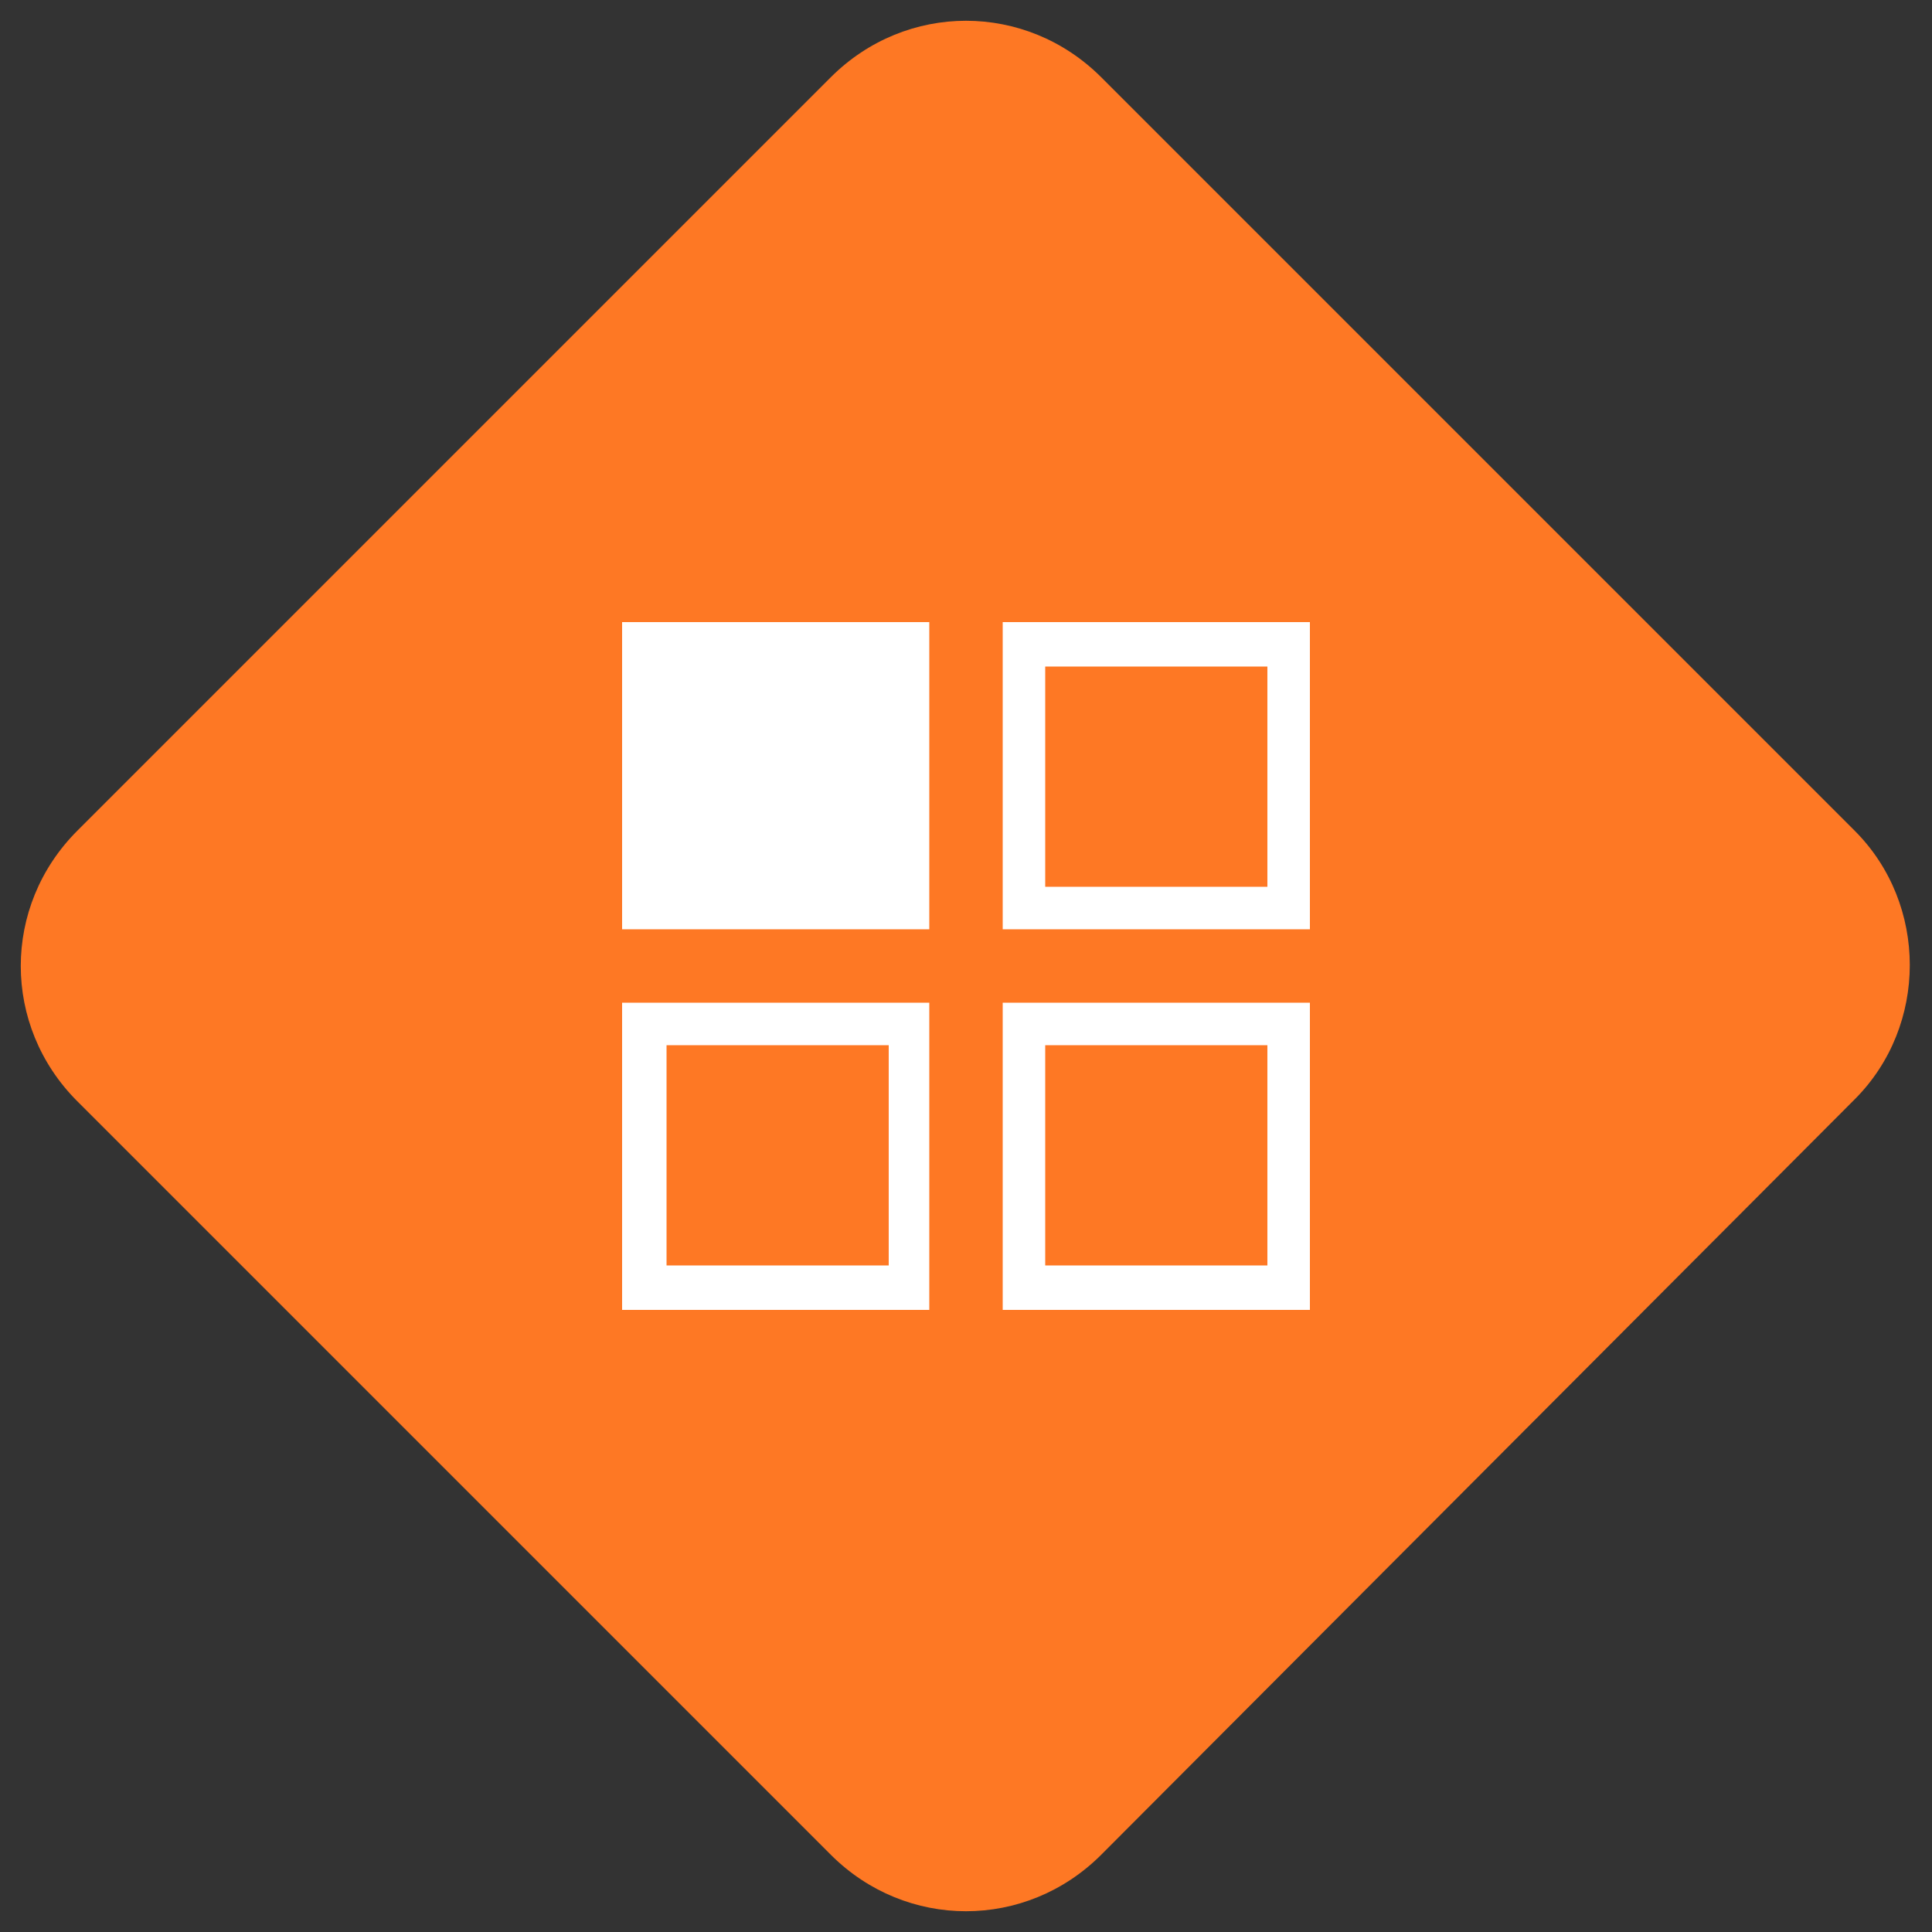
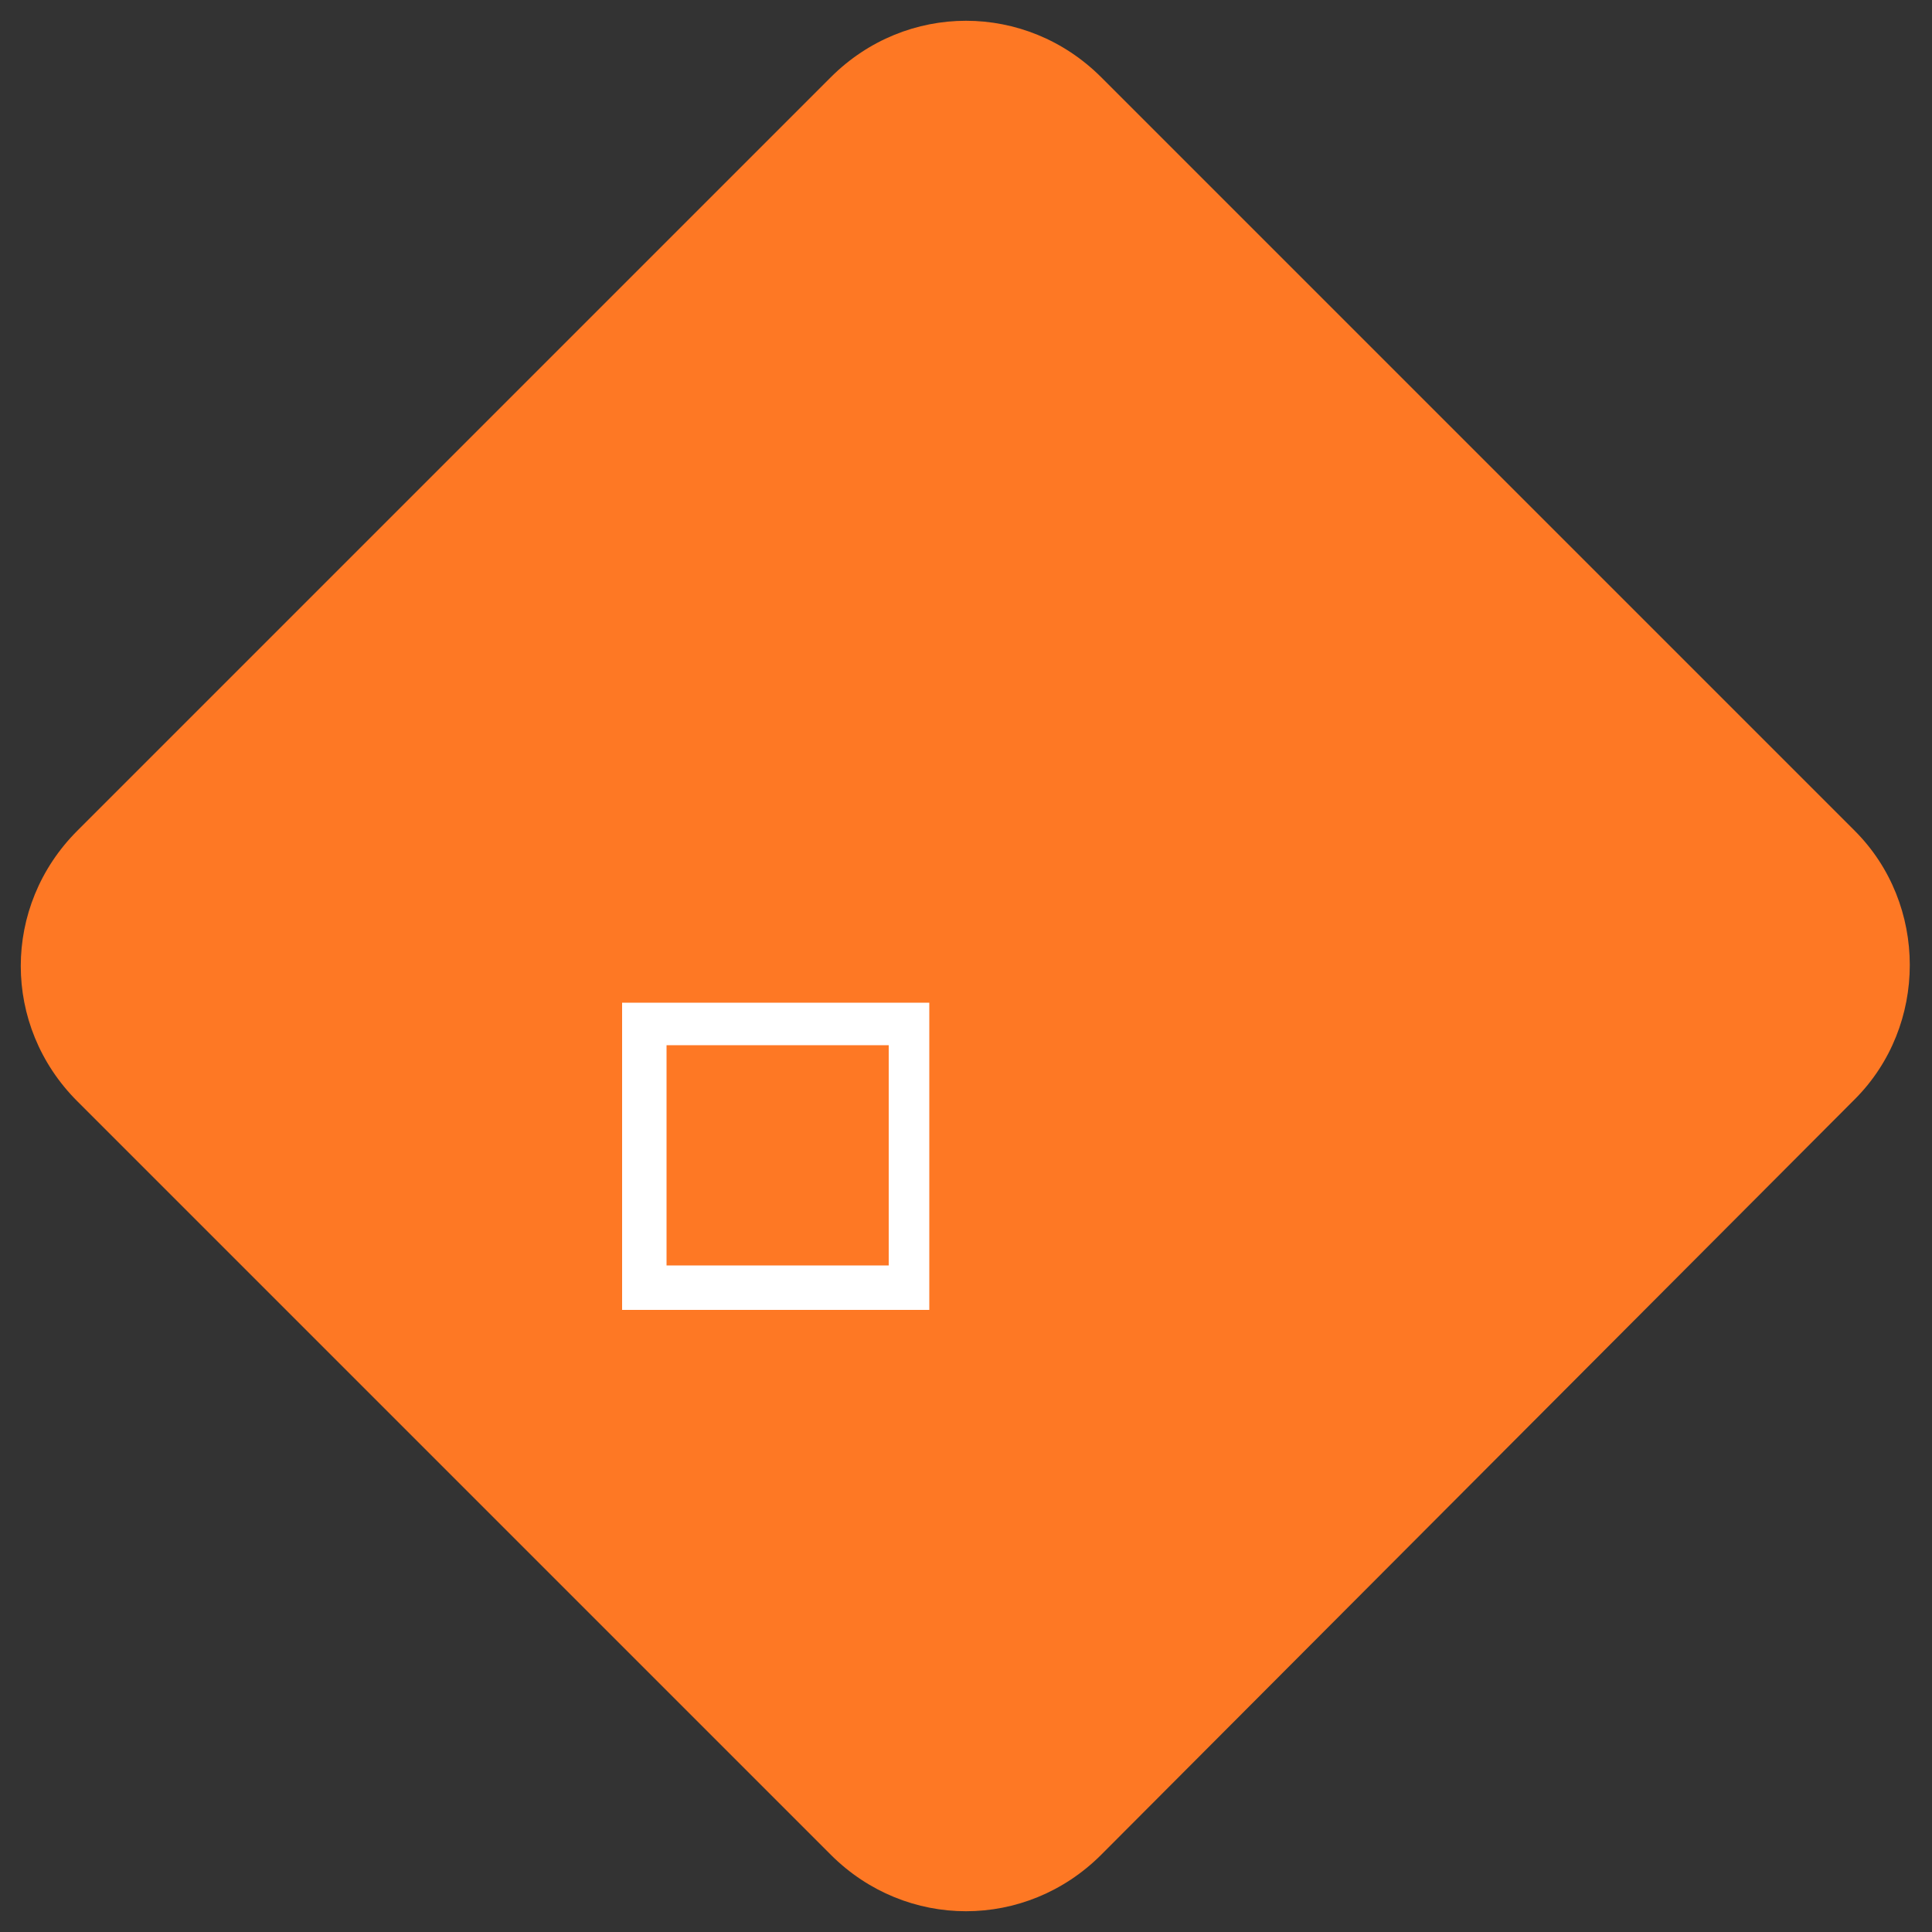
<svg xmlns="http://www.w3.org/2000/svg" version="1.1" id="Layer_1" x="0px" y="0px" viewBox="0 0 100 100" style="enable-background:new 0 0 100 100;" xml:space="preserve">
  <rect x="0" y="0" width="100" height="100" fill="#333333" stroke="none" />
  <style type="text/css">
	.st0{fill:#FE7824;}
	.st1{fill:#FFFFFF;}
</style>
  <g>
    <path class="st0" d="M43,96L4,57c-3.9-3.9-3.9-10.1,0-14L43,4c3.9-3.9,10.1-3.9,14,0l39,39c3.8,3.8,3.8,10.1,0,13.9L57,96   C53.1,99.9,46.9,99.9,43,96z" />
  </g>
  <g>
-     <path class="st1" d="M32.2,32.2h15.9v15.9H32.2V32.2z" />
-     <path class="st1" d="M67.8,32.2H51.9v15.9h15.9V32.2z M65.5,45.9H54.1V34.5h11.5V45.9z" />
    <path class="st1" d="M48.1,51.9H32.2v15.9h15.9V51.9z M45.9,65.5H34.5V54.1h11.5V65.5z" />
-     <path class="st1" d="M67.8,51.9H51.9v15.9h15.9V51.9z M65.5,65.5H54.1V54.1h11.5V65.5z" />
  </g>
</svg>